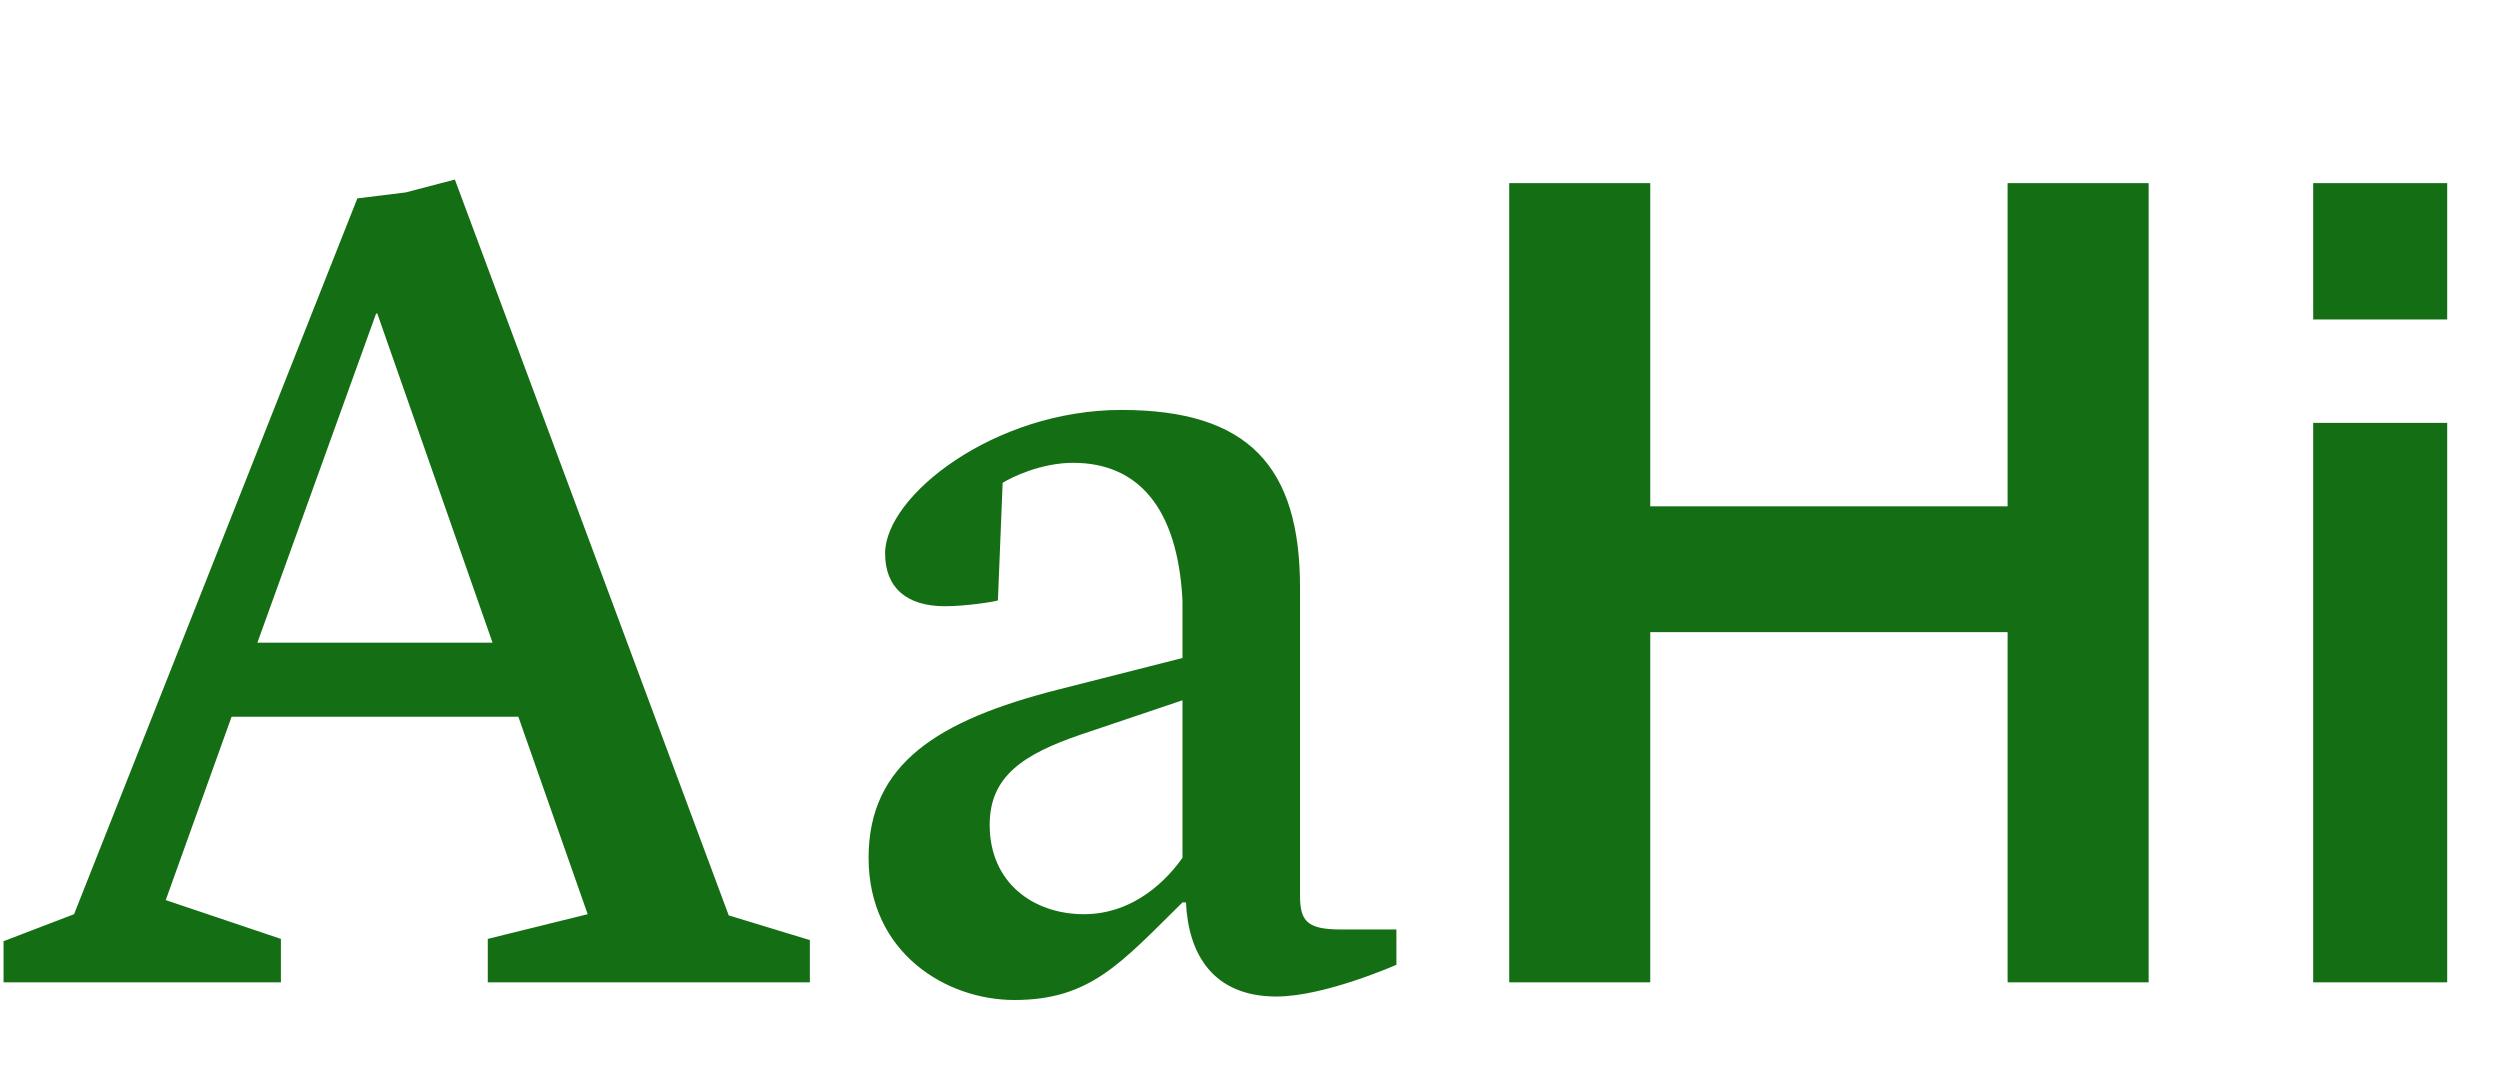
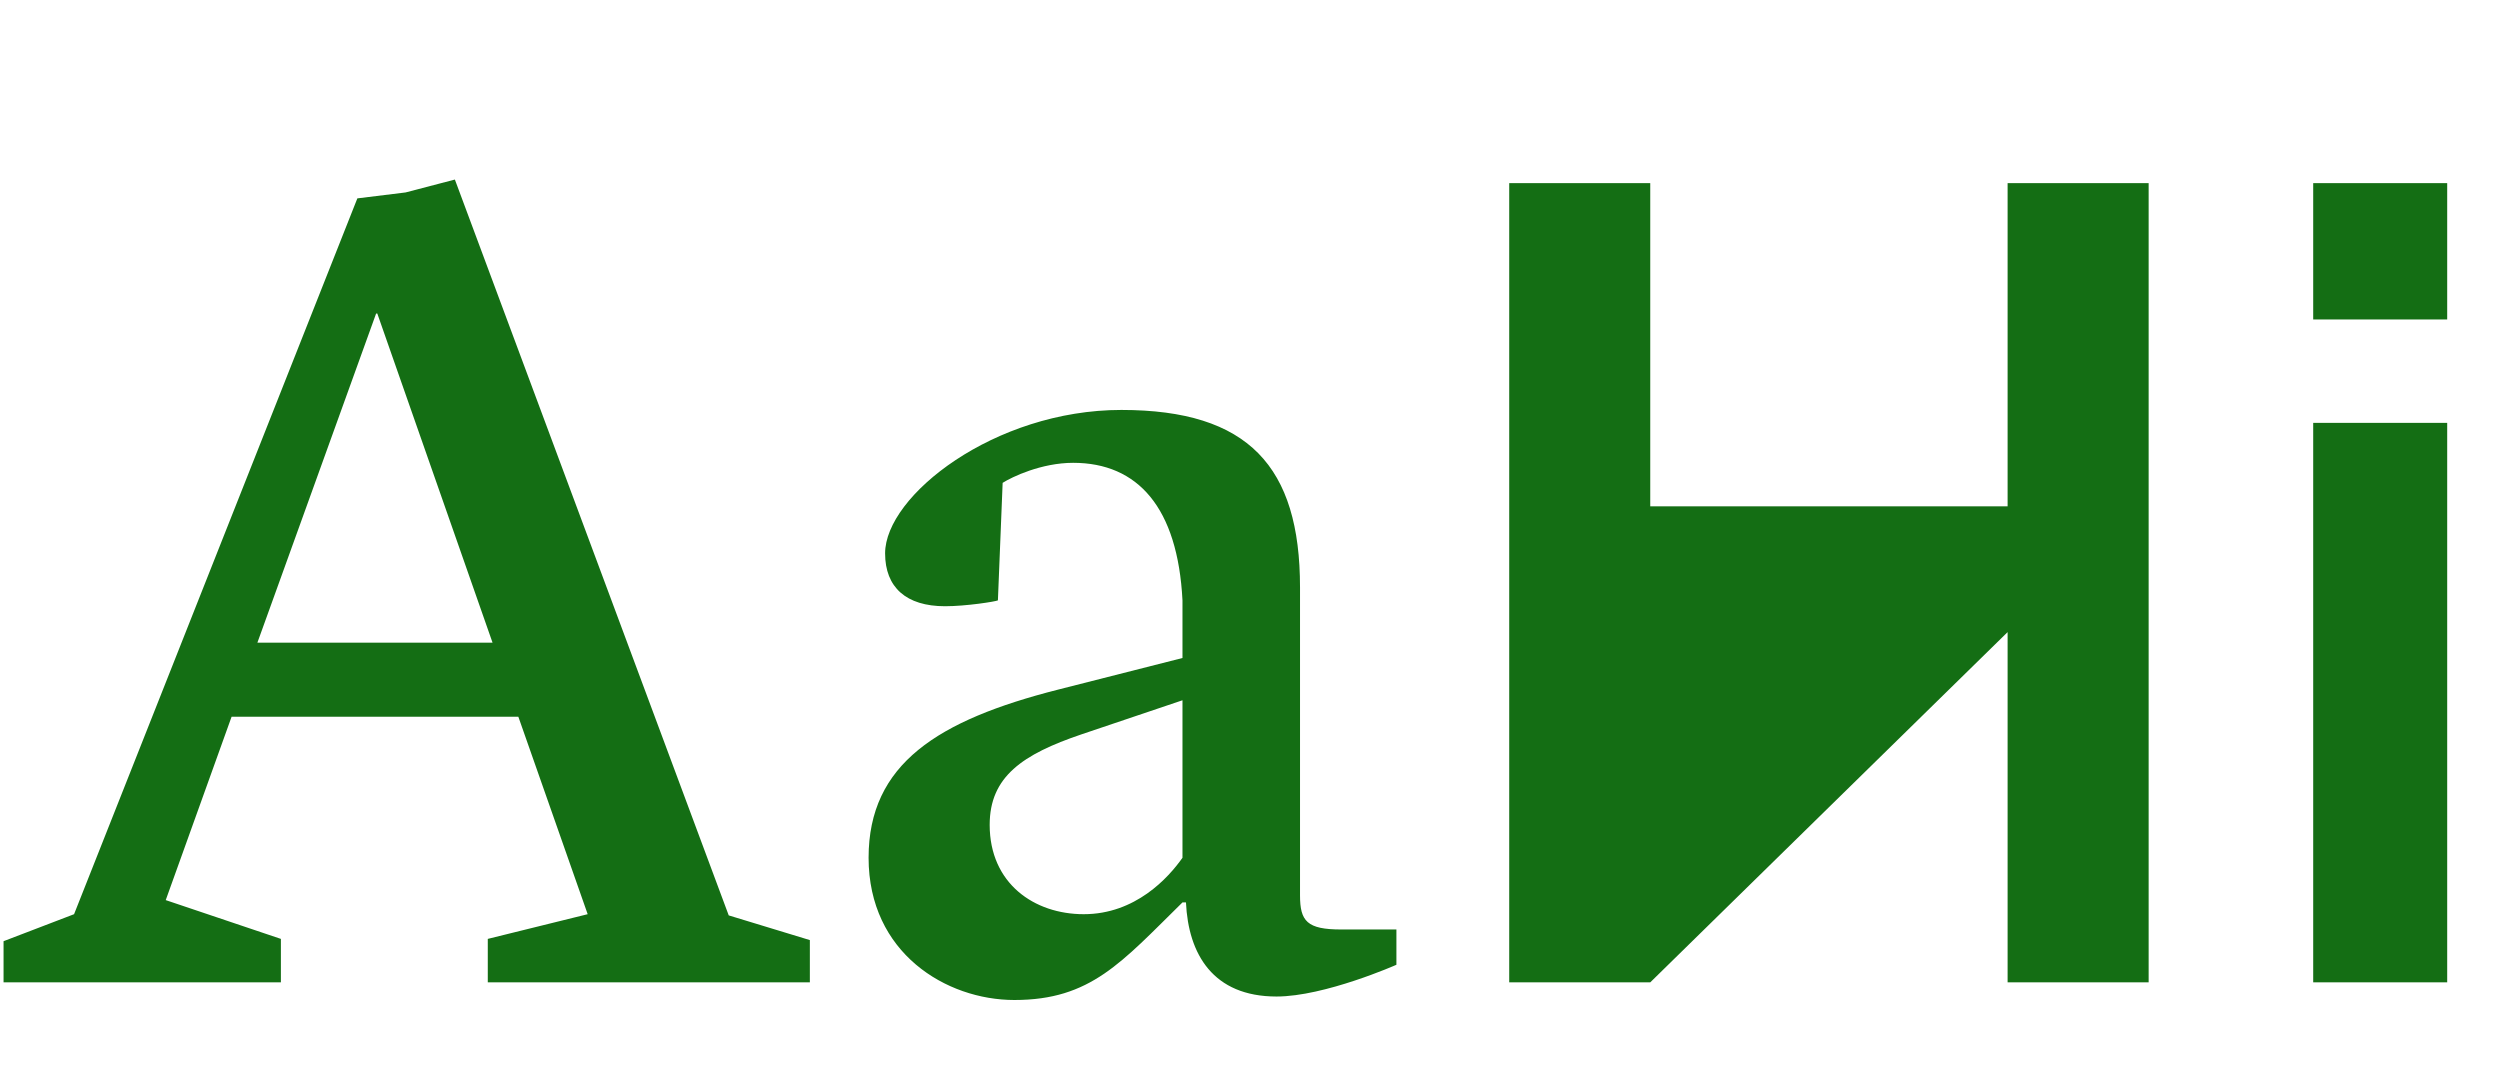
<svg xmlns="http://www.w3.org/2000/svg" width="140pt" height="60pt" viewBox="0 0 140 60" version="1.1">
  <g id="surface1">
-     <path style=" stroke:none;fill-rule:nonzero;fill:rgb(7.843%,43.137%,7.843%);fill-opacity:1;" d="M 0.199 55.012 L 15.73 55.012 L 15.73 52.578 L 9.281 50.406 L 12.969 40.137 L 29.027 40.137 L 32.91 51.195 L 27.316 52.578 L 27.316 55.012 L 45.352 55.012 L 45.352 52.645 L 40.809 51.262 L 25.473 10.055 L 22.711 10.777 L 20.012 11.109 L 4.148 51.195 L 0.199 52.707 Z M 21.062 17.559 L 21.129 17.559 L 27.582 35.988 L 14.414 35.988 Z M 56.805 56 C 61.082 56 62.797 53.895 66.219 50.535 L 66.414 50.535 C 66.547 53.434 67.93 55.805 71.484 55.805 C 74.184 55.805 78.199 54.027 78.199 54.027 L 78.199 52.051 L 75.105 52.051 C 73.195 52.051 72.801 51.59 72.801 50.141 L 72.801 32.895 C 72.801 26.117 69.906 22.957 62.797 22.957 C 55.688 22.957 49.566 27.762 49.566 30.988 C 49.566 32.895 50.75 33.949 52.922 33.949 C 54.105 33.949 55.75 33.688 55.883 33.621 L 56.148 27.039 C 56.672 26.707 58.32 25.918 60.098 25.918 C 63.715 25.918 65.953 28.418 66.219 33.621 L 66.219 36.848 L 59.242 38.621 C 52.527 40.332 48.641 42.77 48.641 48.035 C 48.641 53.367 52.988 56 56.805 56 M 60.688 51.195 C 57.926 51.195 55.422 49.484 55.422 46.191 C 55.422 43.492 57.266 42.242 60.559 41.125 L 66.219 39.215 L 66.219 48.035 C 65.43 49.156 63.586 51.195 60.688 51.195 M 112.426 35.398 L 112.426 55.012 L 120.324 55.012 L 120.324 10.254 L 112.426 10.254 L 112.426 28.355 L 92.414 28.355 L 92.414 10.254 L 84.516 10.254 L 84.516 55.012 L 92.414 55.012 L 92.414 35.398 Z M 137.043 23.68 L 129.539 23.68 L 129.539 55.012 L 137.043 55.012 Z M 137.043 10.254 L 129.539 10.254 L 129.539 17.891 L 137.043 17.891 Z M 137.043 10.254 " />
+     <path style=" stroke:none;fill-rule:nonzero;fill:rgb(7.843%,43.137%,7.843%);fill-opacity:1;" d="M 0.199 55.012 L 15.73 55.012 L 15.73 52.578 L 9.281 50.406 L 12.969 40.137 L 29.027 40.137 L 32.91 51.195 L 27.316 52.578 L 27.316 55.012 L 45.352 55.012 L 45.352 52.645 L 40.809 51.262 L 25.473 10.055 L 22.711 10.777 L 20.012 11.109 L 4.148 51.195 L 0.199 52.707 Z M 21.062 17.559 L 21.129 17.559 L 27.582 35.988 L 14.414 35.988 Z M 56.805 56 C 61.082 56 62.797 53.895 66.219 50.535 L 66.414 50.535 C 66.547 53.434 67.93 55.805 71.484 55.805 C 74.184 55.805 78.199 54.027 78.199 54.027 L 78.199 52.051 L 75.105 52.051 C 73.195 52.051 72.801 51.59 72.801 50.141 L 72.801 32.895 C 72.801 26.117 69.906 22.957 62.797 22.957 C 55.688 22.957 49.566 27.762 49.566 30.988 C 49.566 32.895 50.75 33.949 52.922 33.949 C 54.105 33.949 55.75 33.688 55.883 33.621 L 56.148 27.039 C 56.672 26.707 58.32 25.918 60.098 25.918 C 63.715 25.918 65.953 28.418 66.219 33.621 L 66.219 36.848 L 59.242 38.621 C 52.527 40.332 48.641 42.77 48.641 48.035 C 48.641 53.367 52.988 56 56.805 56 M 60.688 51.195 C 57.926 51.195 55.422 49.484 55.422 46.191 C 55.422 43.492 57.266 42.242 60.559 41.125 L 66.219 39.215 L 66.219 48.035 C 65.43 49.156 63.586 51.195 60.688 51.195 M 112.426 35.398 L 112.426 55.012 L 120.324 55.012 L 120.324 10.254 L 112.426 10.254 L 112.426 28.355 L 92.414 28.355 L 92.414 10.254 L 84.516 10.254 L 84.516 55.012 L 92.414 55.012 Z M 137.043 23.68 L 129.539 23.68 L 129.539 55.012 L 137.043 55.012 Z M 137.043 10.254 L 129.539 10.254 L 129.539 17.891 L 137.043 17.891 Z M 137.043 10.254 " />
  </g>
</svg>